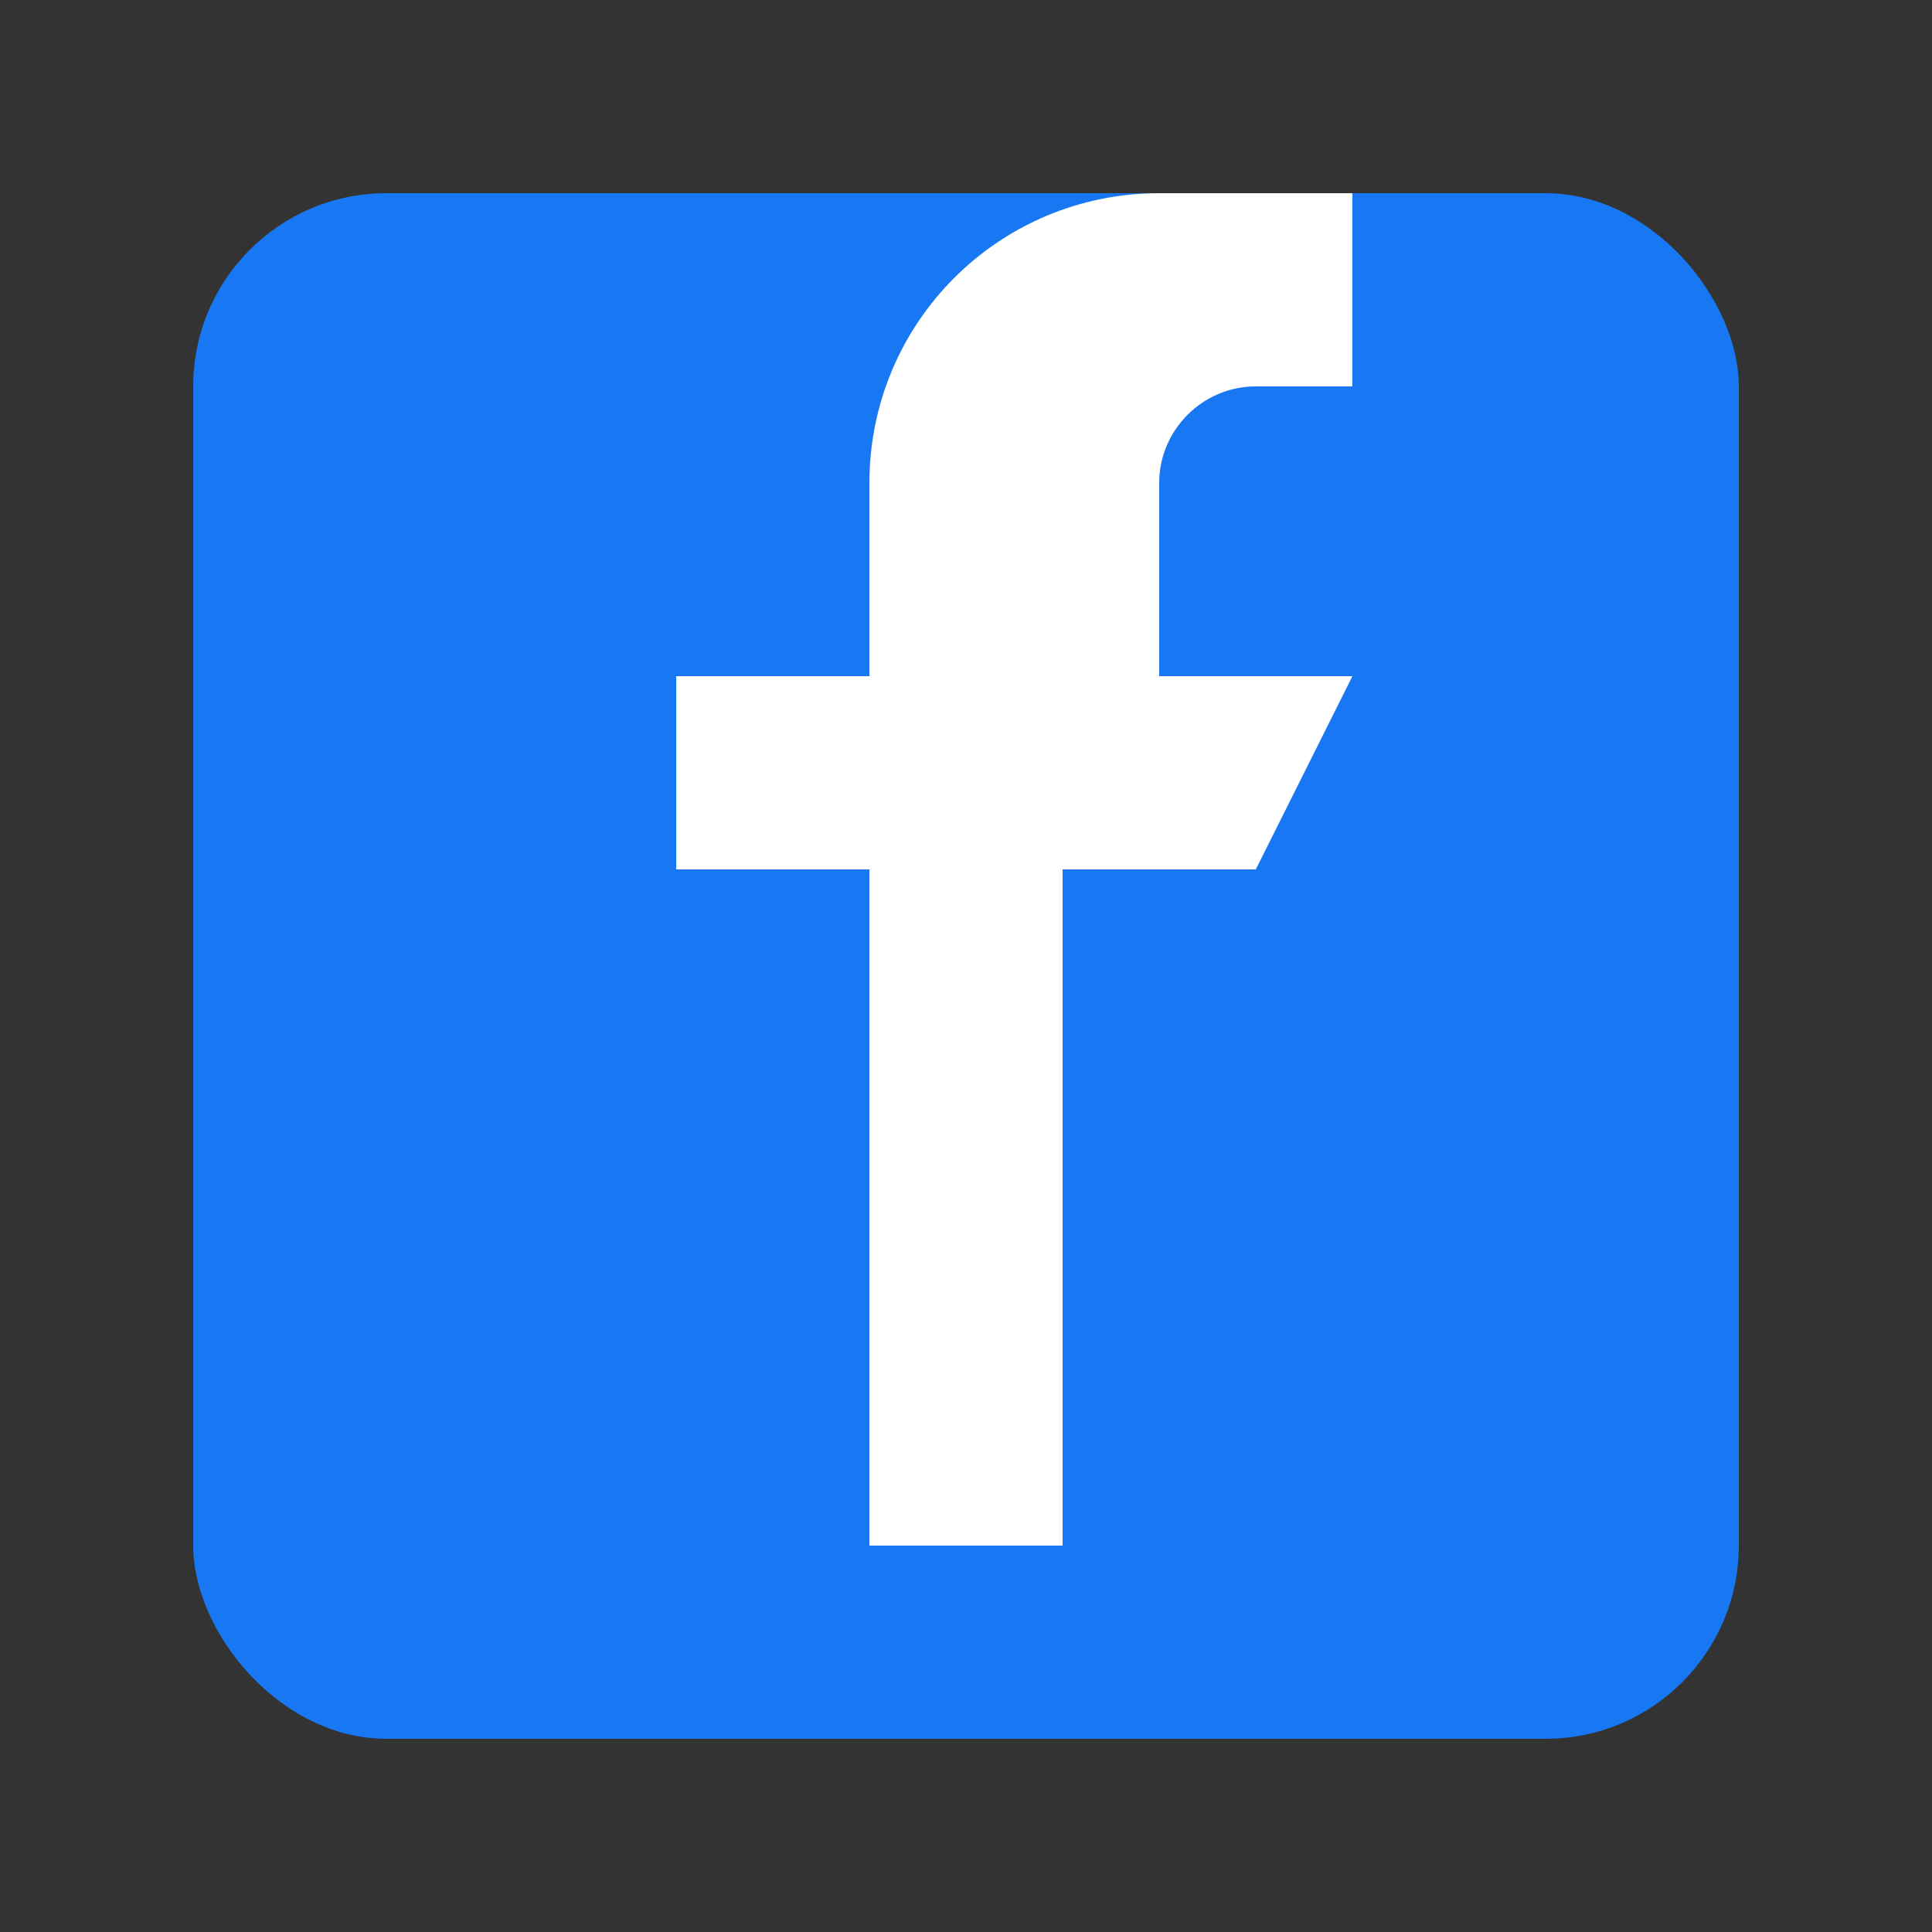
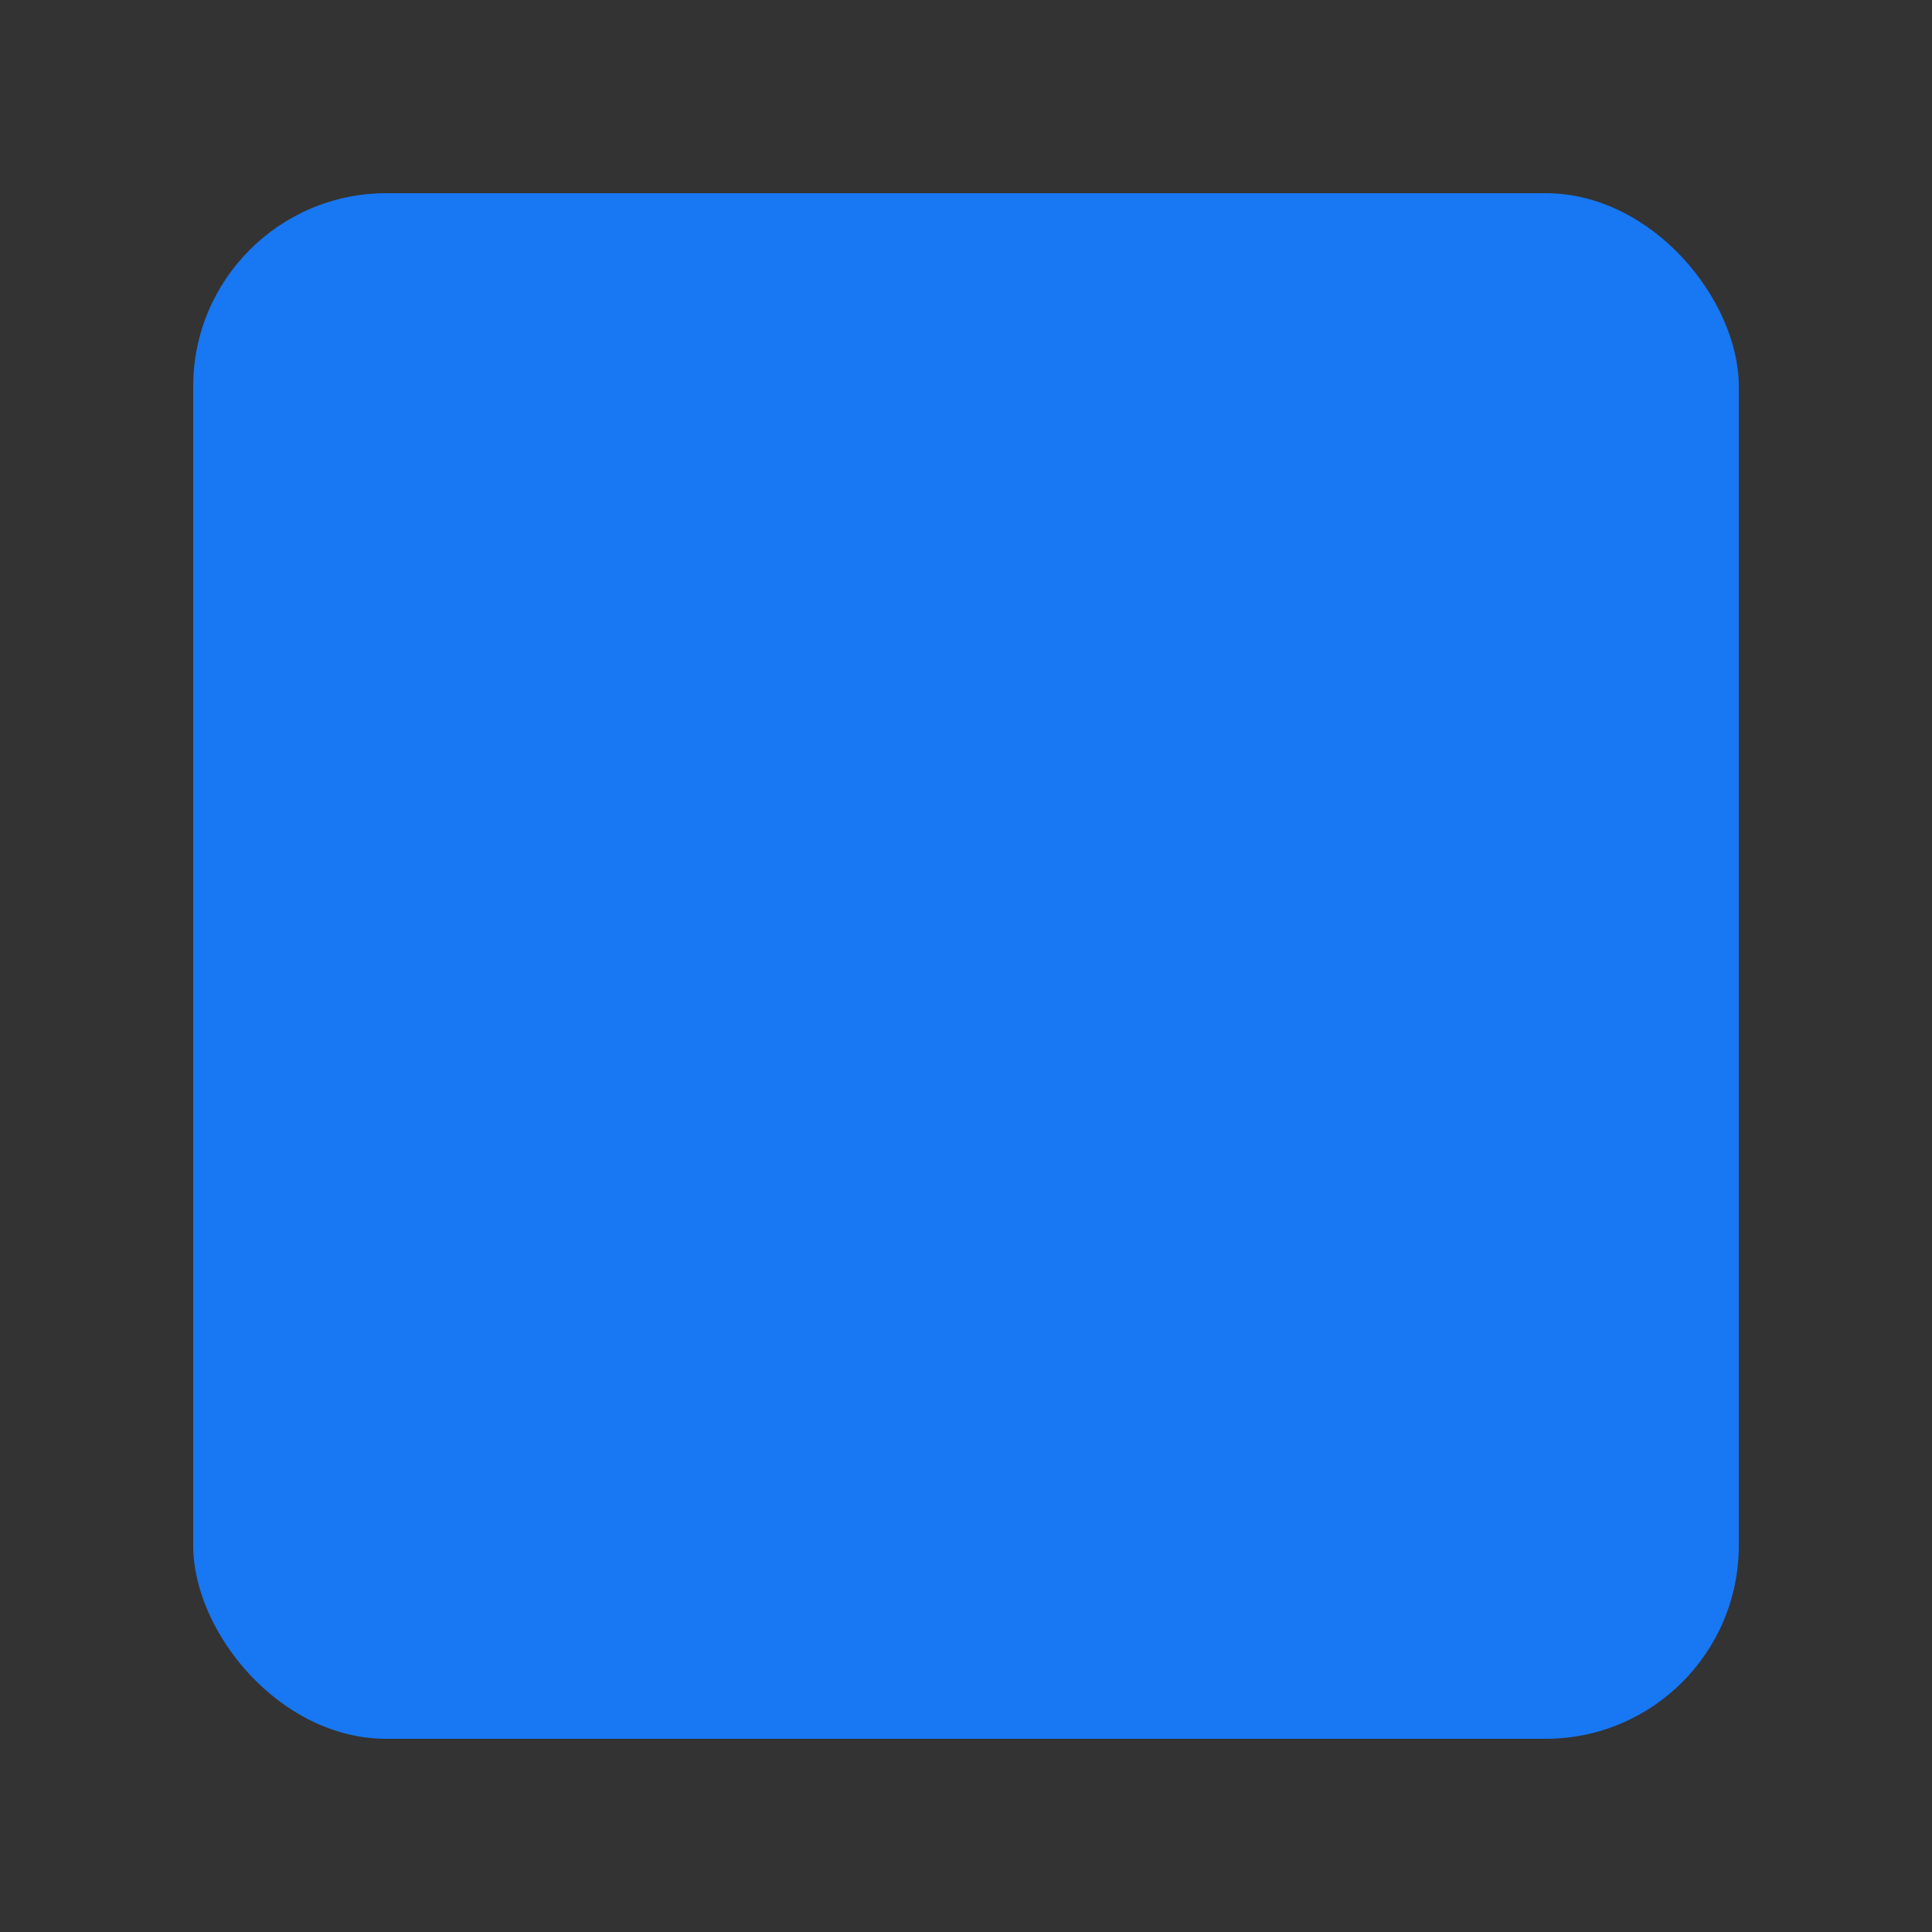
<svg xmlns="http://www.w3.org/2000/svg" width="20" height="20" viewBox="0 0 20 20" fill="none">
  <rect x="0" y="0" width="20" height="20" fill="#333333" stroke="none" />
  <rect x="2" y="2" width="16" height="16" rx="2" fill="#1877f2" />
-   <path d="M12 7V5C12 4.45 12.45 4 13 4H14V2H12C10.34 2 9 3.34 9 5V7H7V9H9V16H11V9H13L14 7H12Z" fill="white" />
</svg>